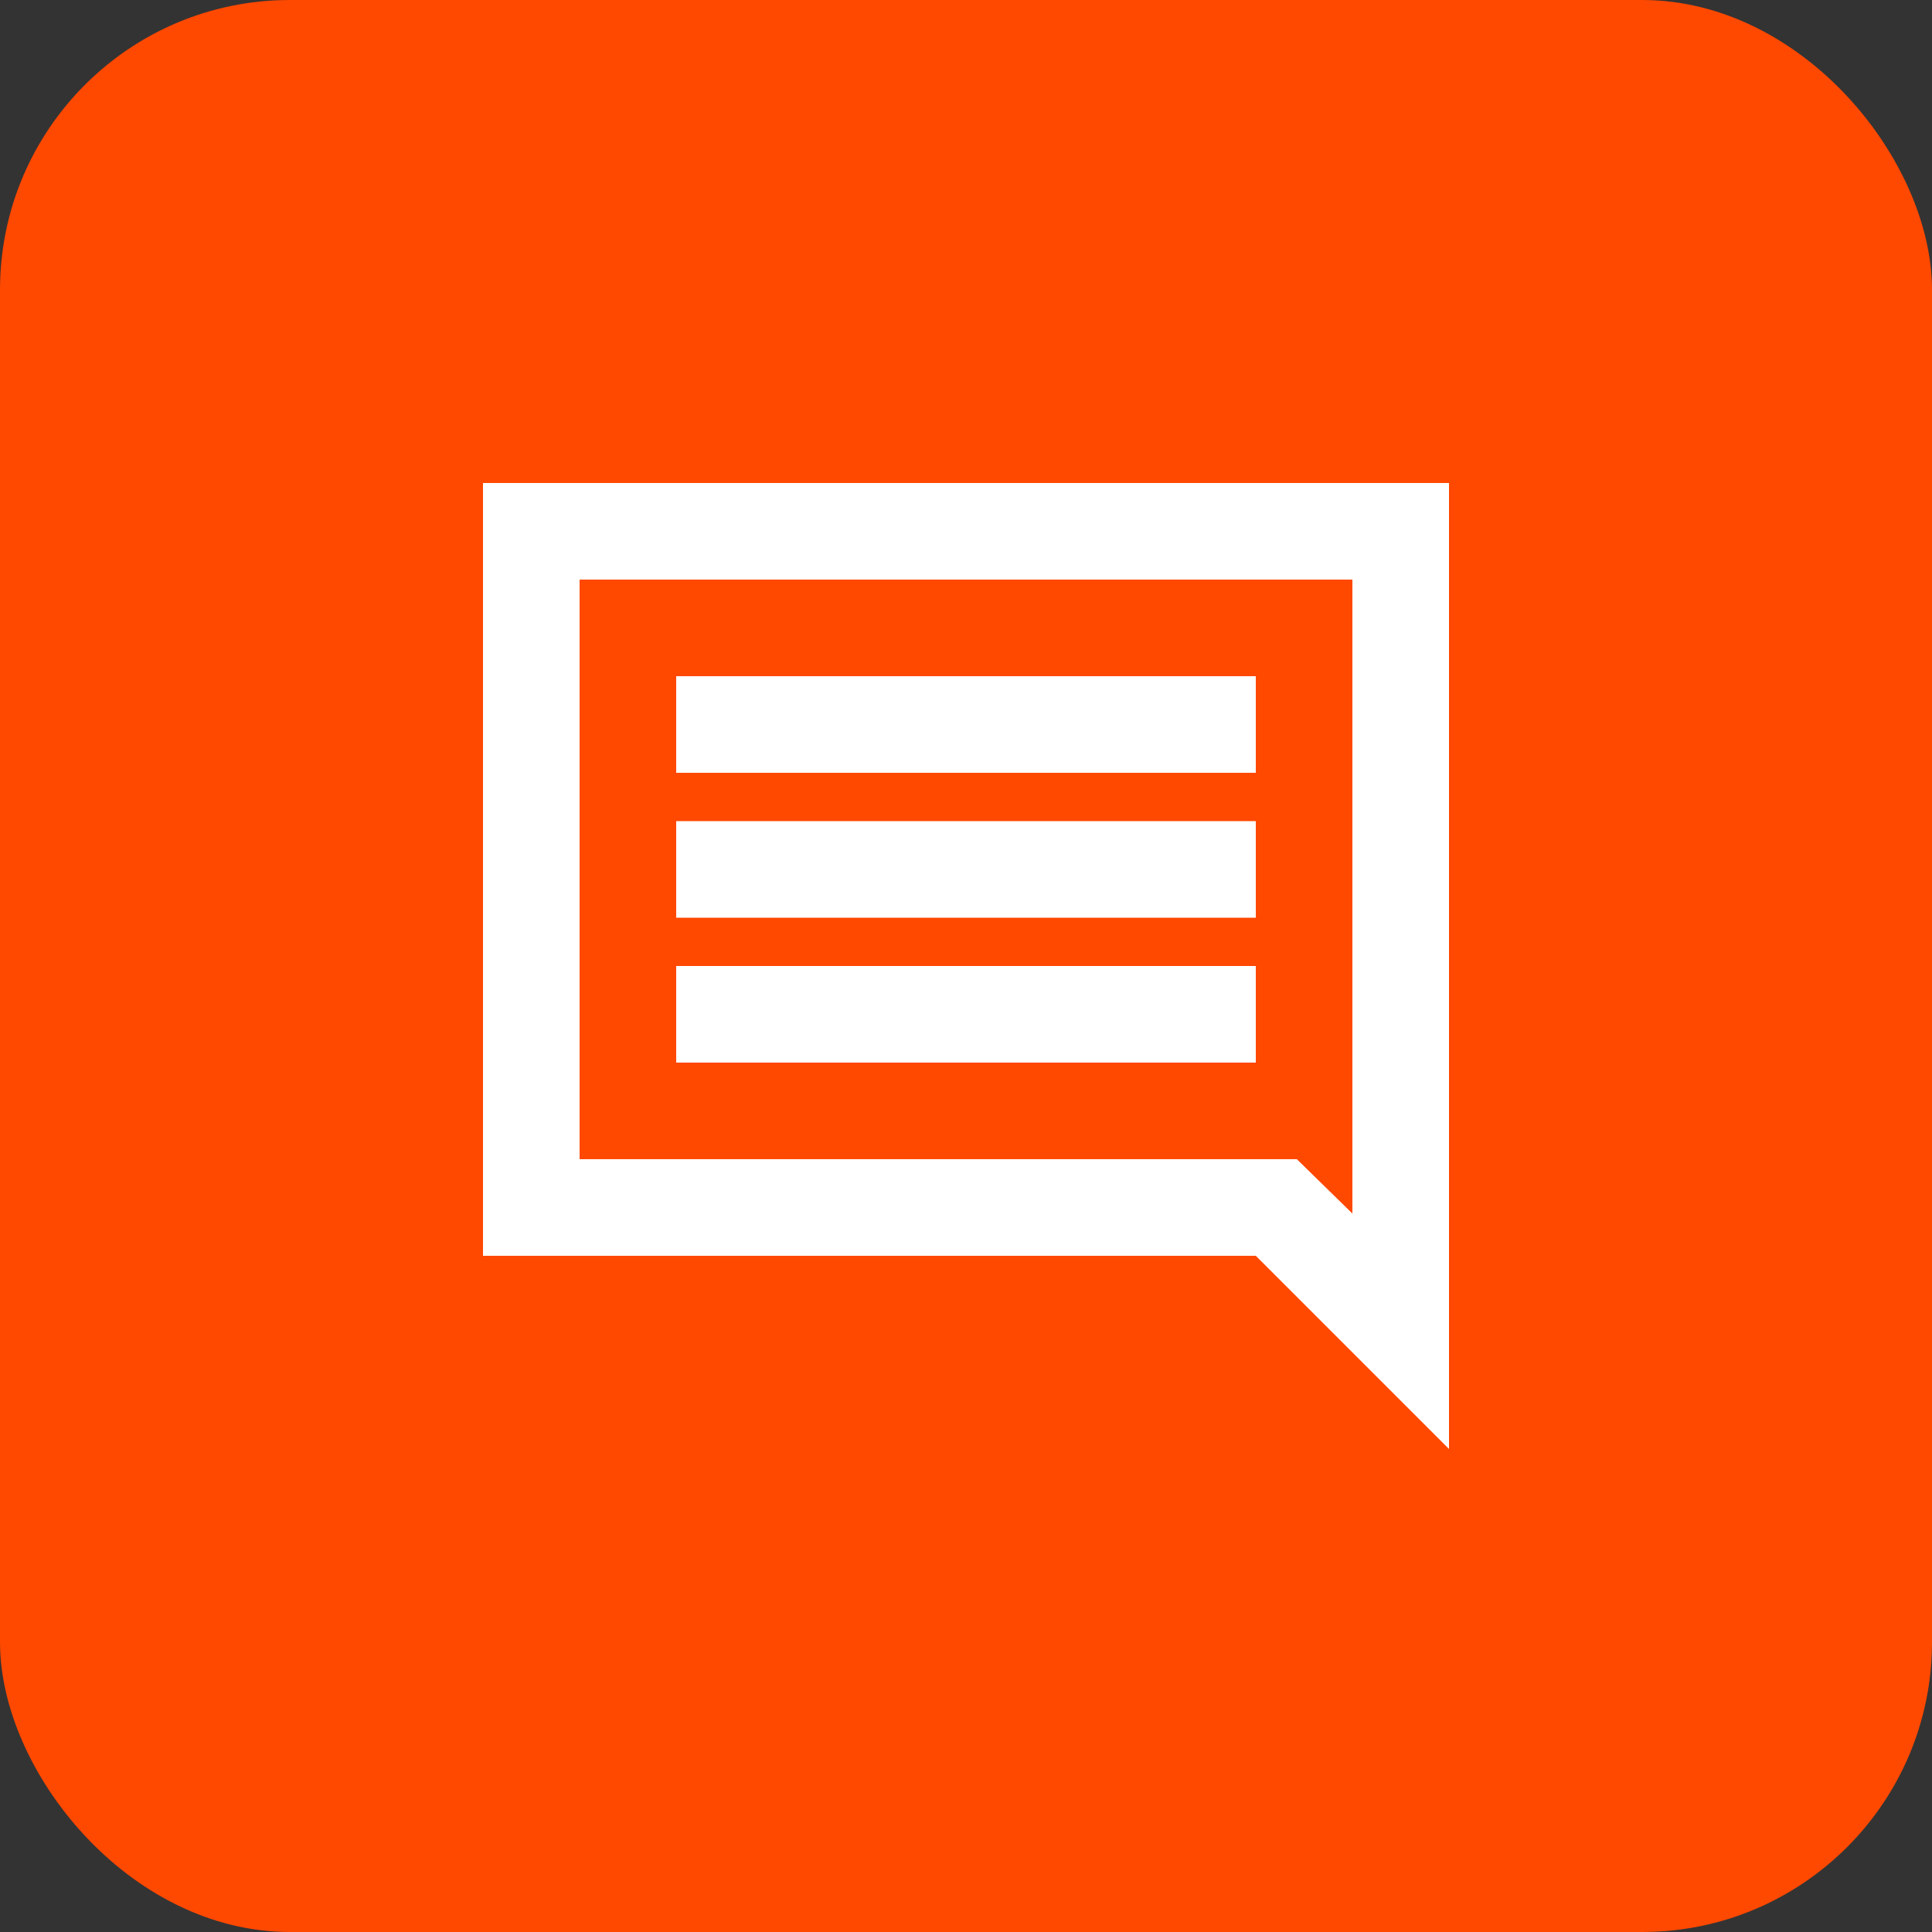
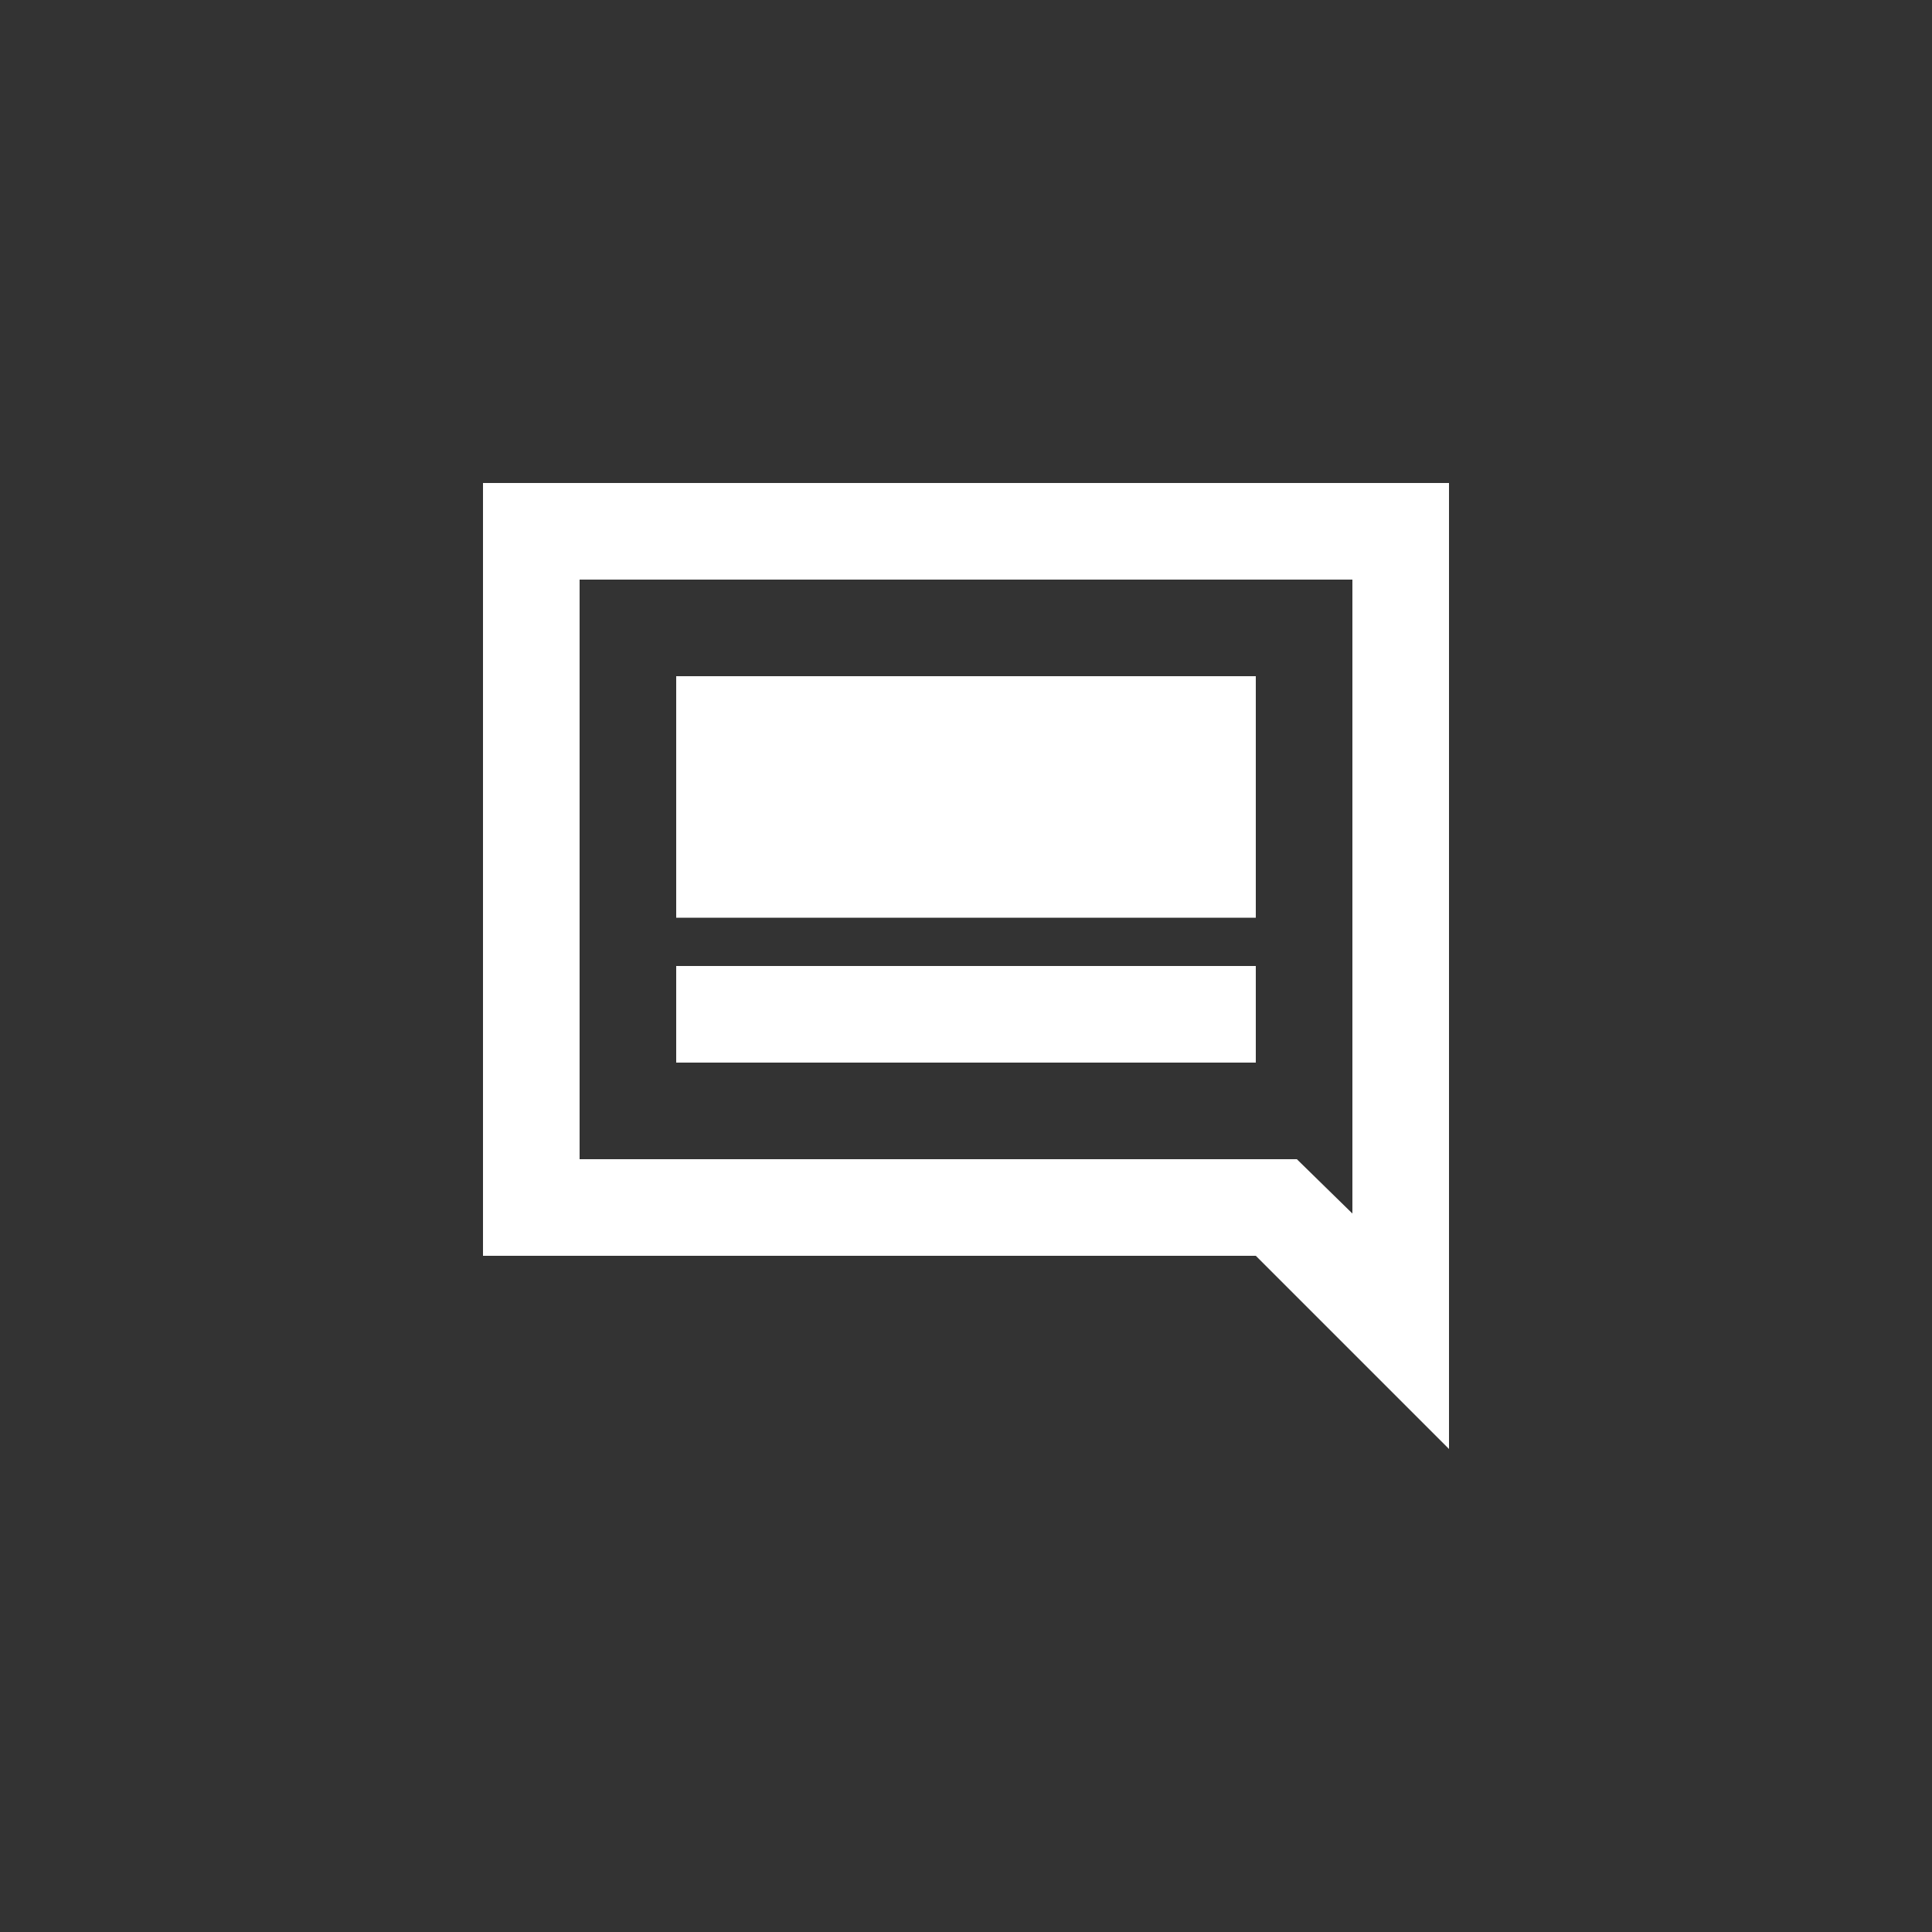
<svg xmlns="http://www.w3.org/2000/svg" width="40" height="40" viewBox="0 0 40 40" fill="none">
  <rect x="0" y="0" width="40" height="40" fill="#333333" stroke="none" />
-   <rect width="40" height="40" rx="6" fill="#FF4800" />
-   <path d="M14 22H26V20H14V22ZM14 19H26V17H14V19ZM14 16H26V14H14V16ZM10 26V10H30V30L26 26H10ZM12 24H26.85L28 25.125V12H12V24Z" fill="white" />
+   <path d="M14 22H26V20H14V22ZM14 19H26V17H14V19ZH26V14H14V16ZM10 26V10H30V30L26 26H10ZM12 24H26.85L28 25.125V12H12V24Z" fill="white" />
</svg>